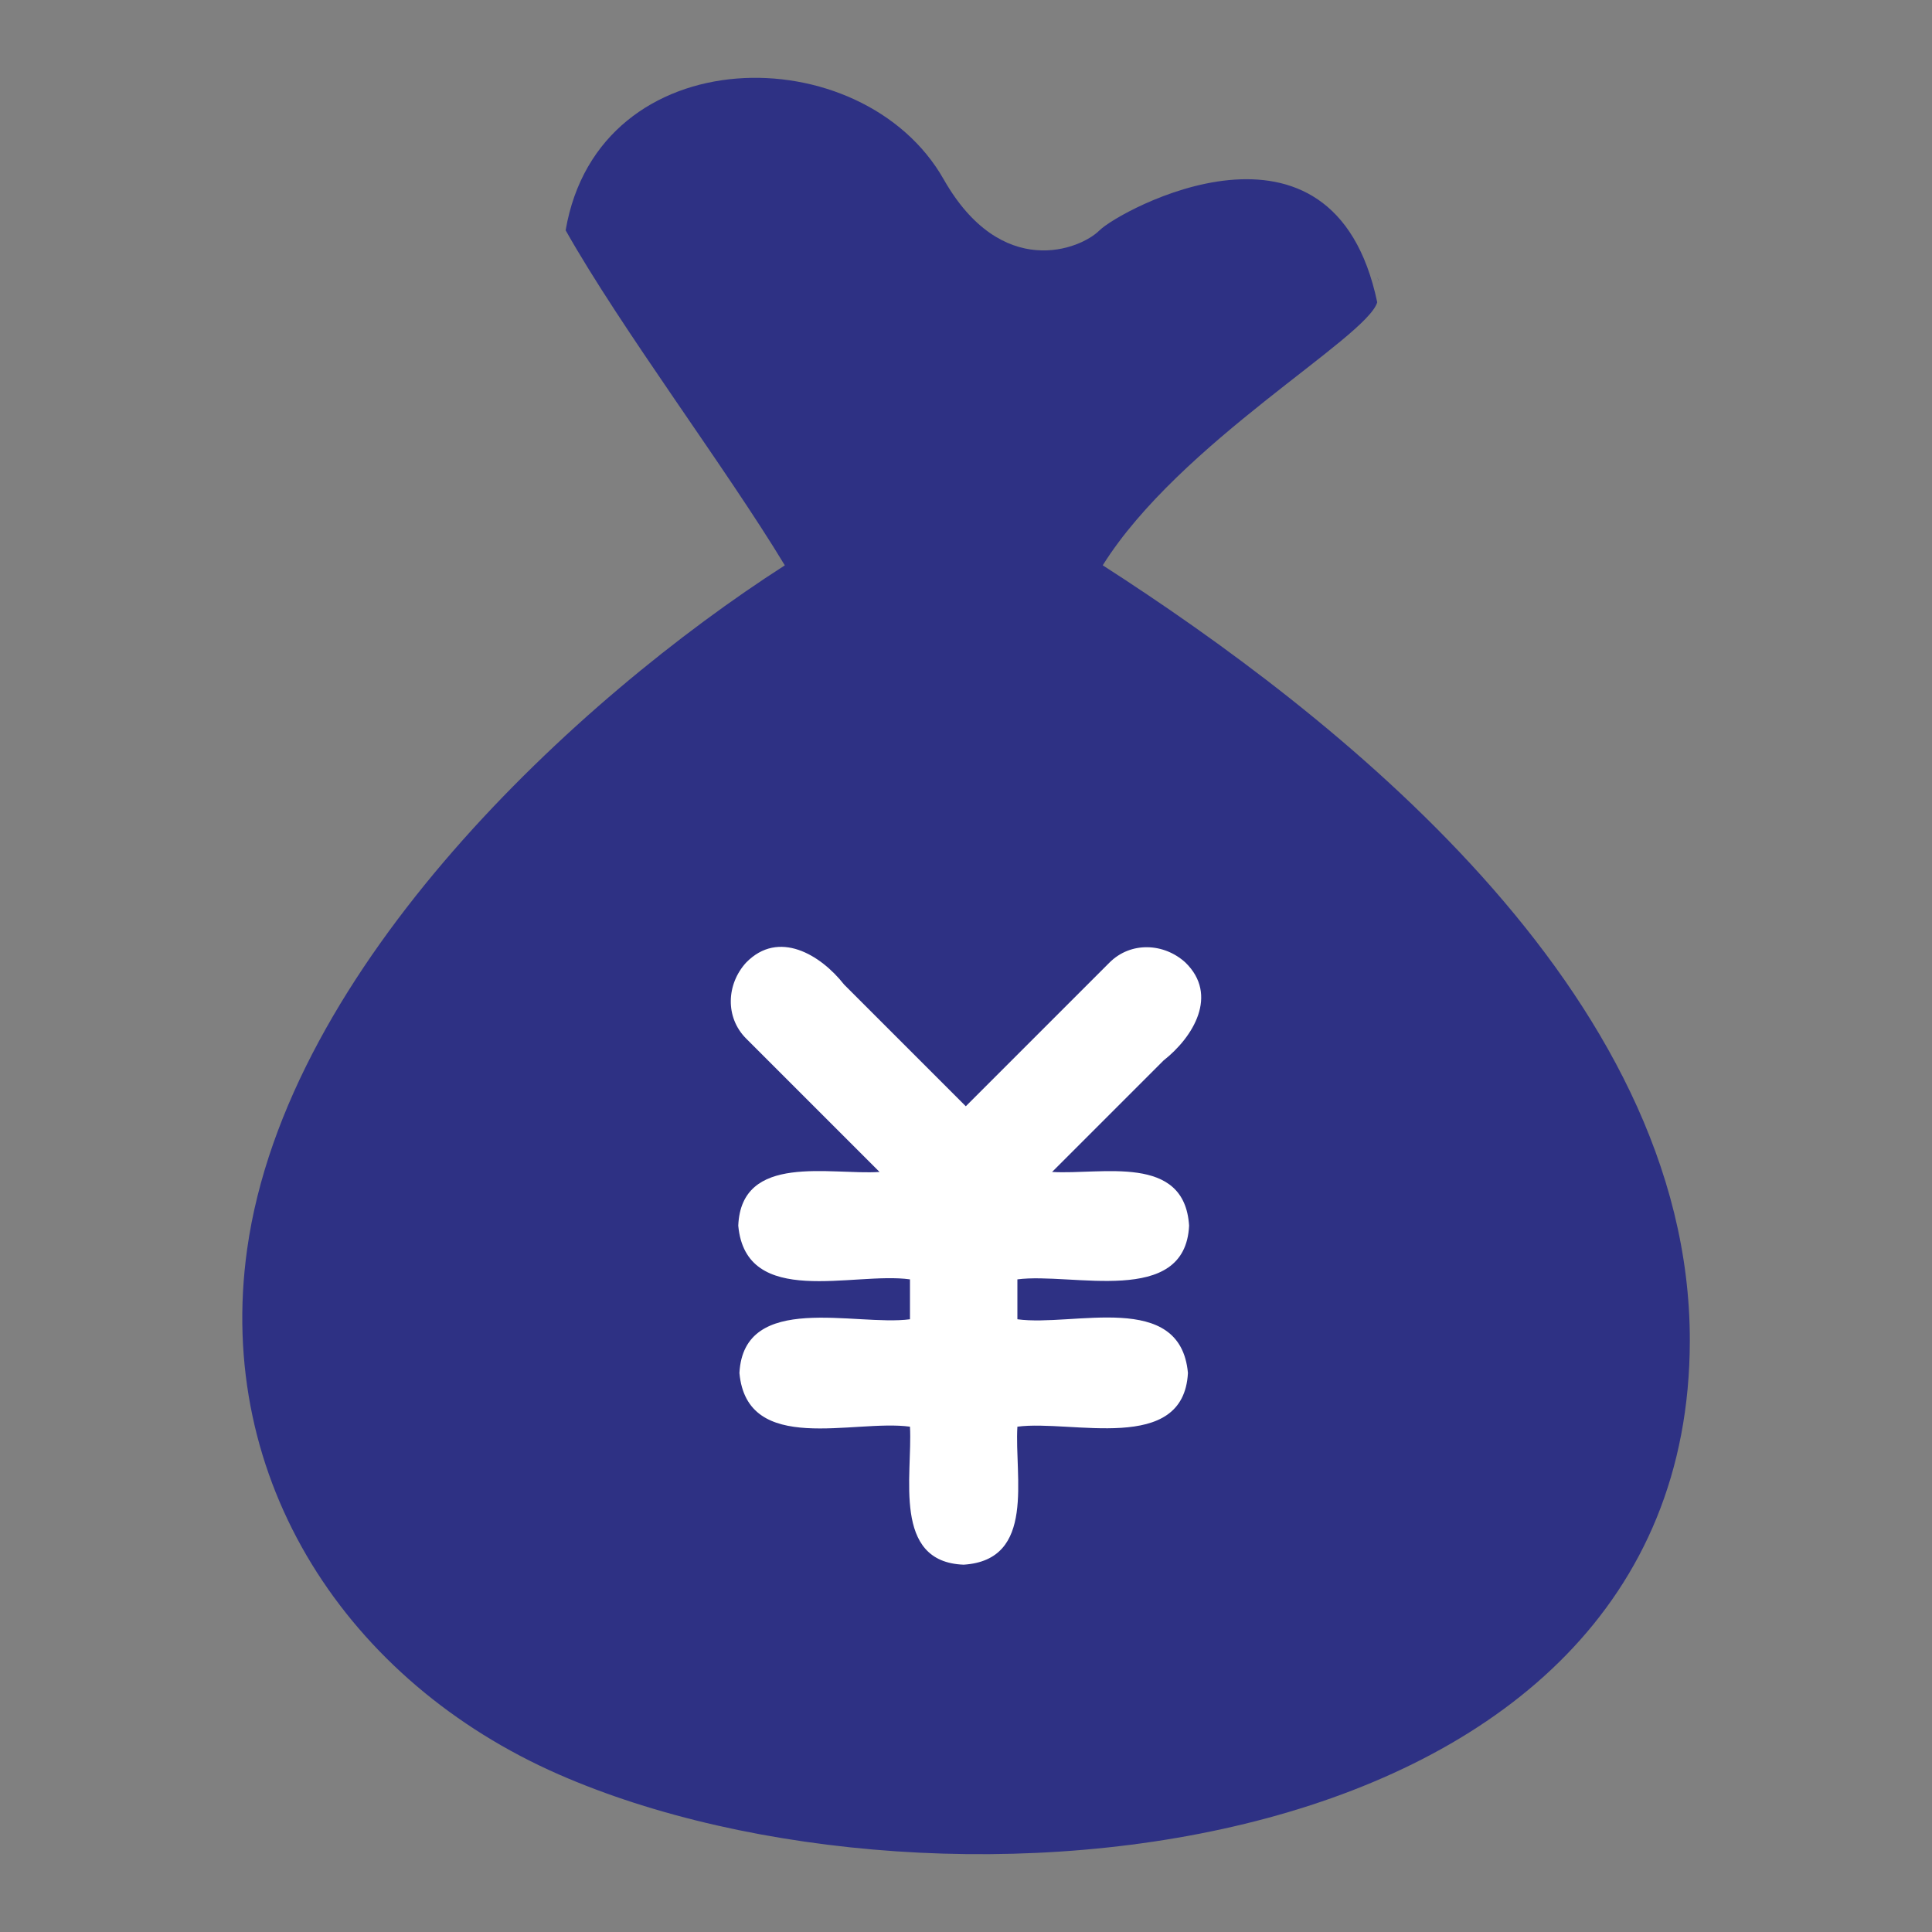
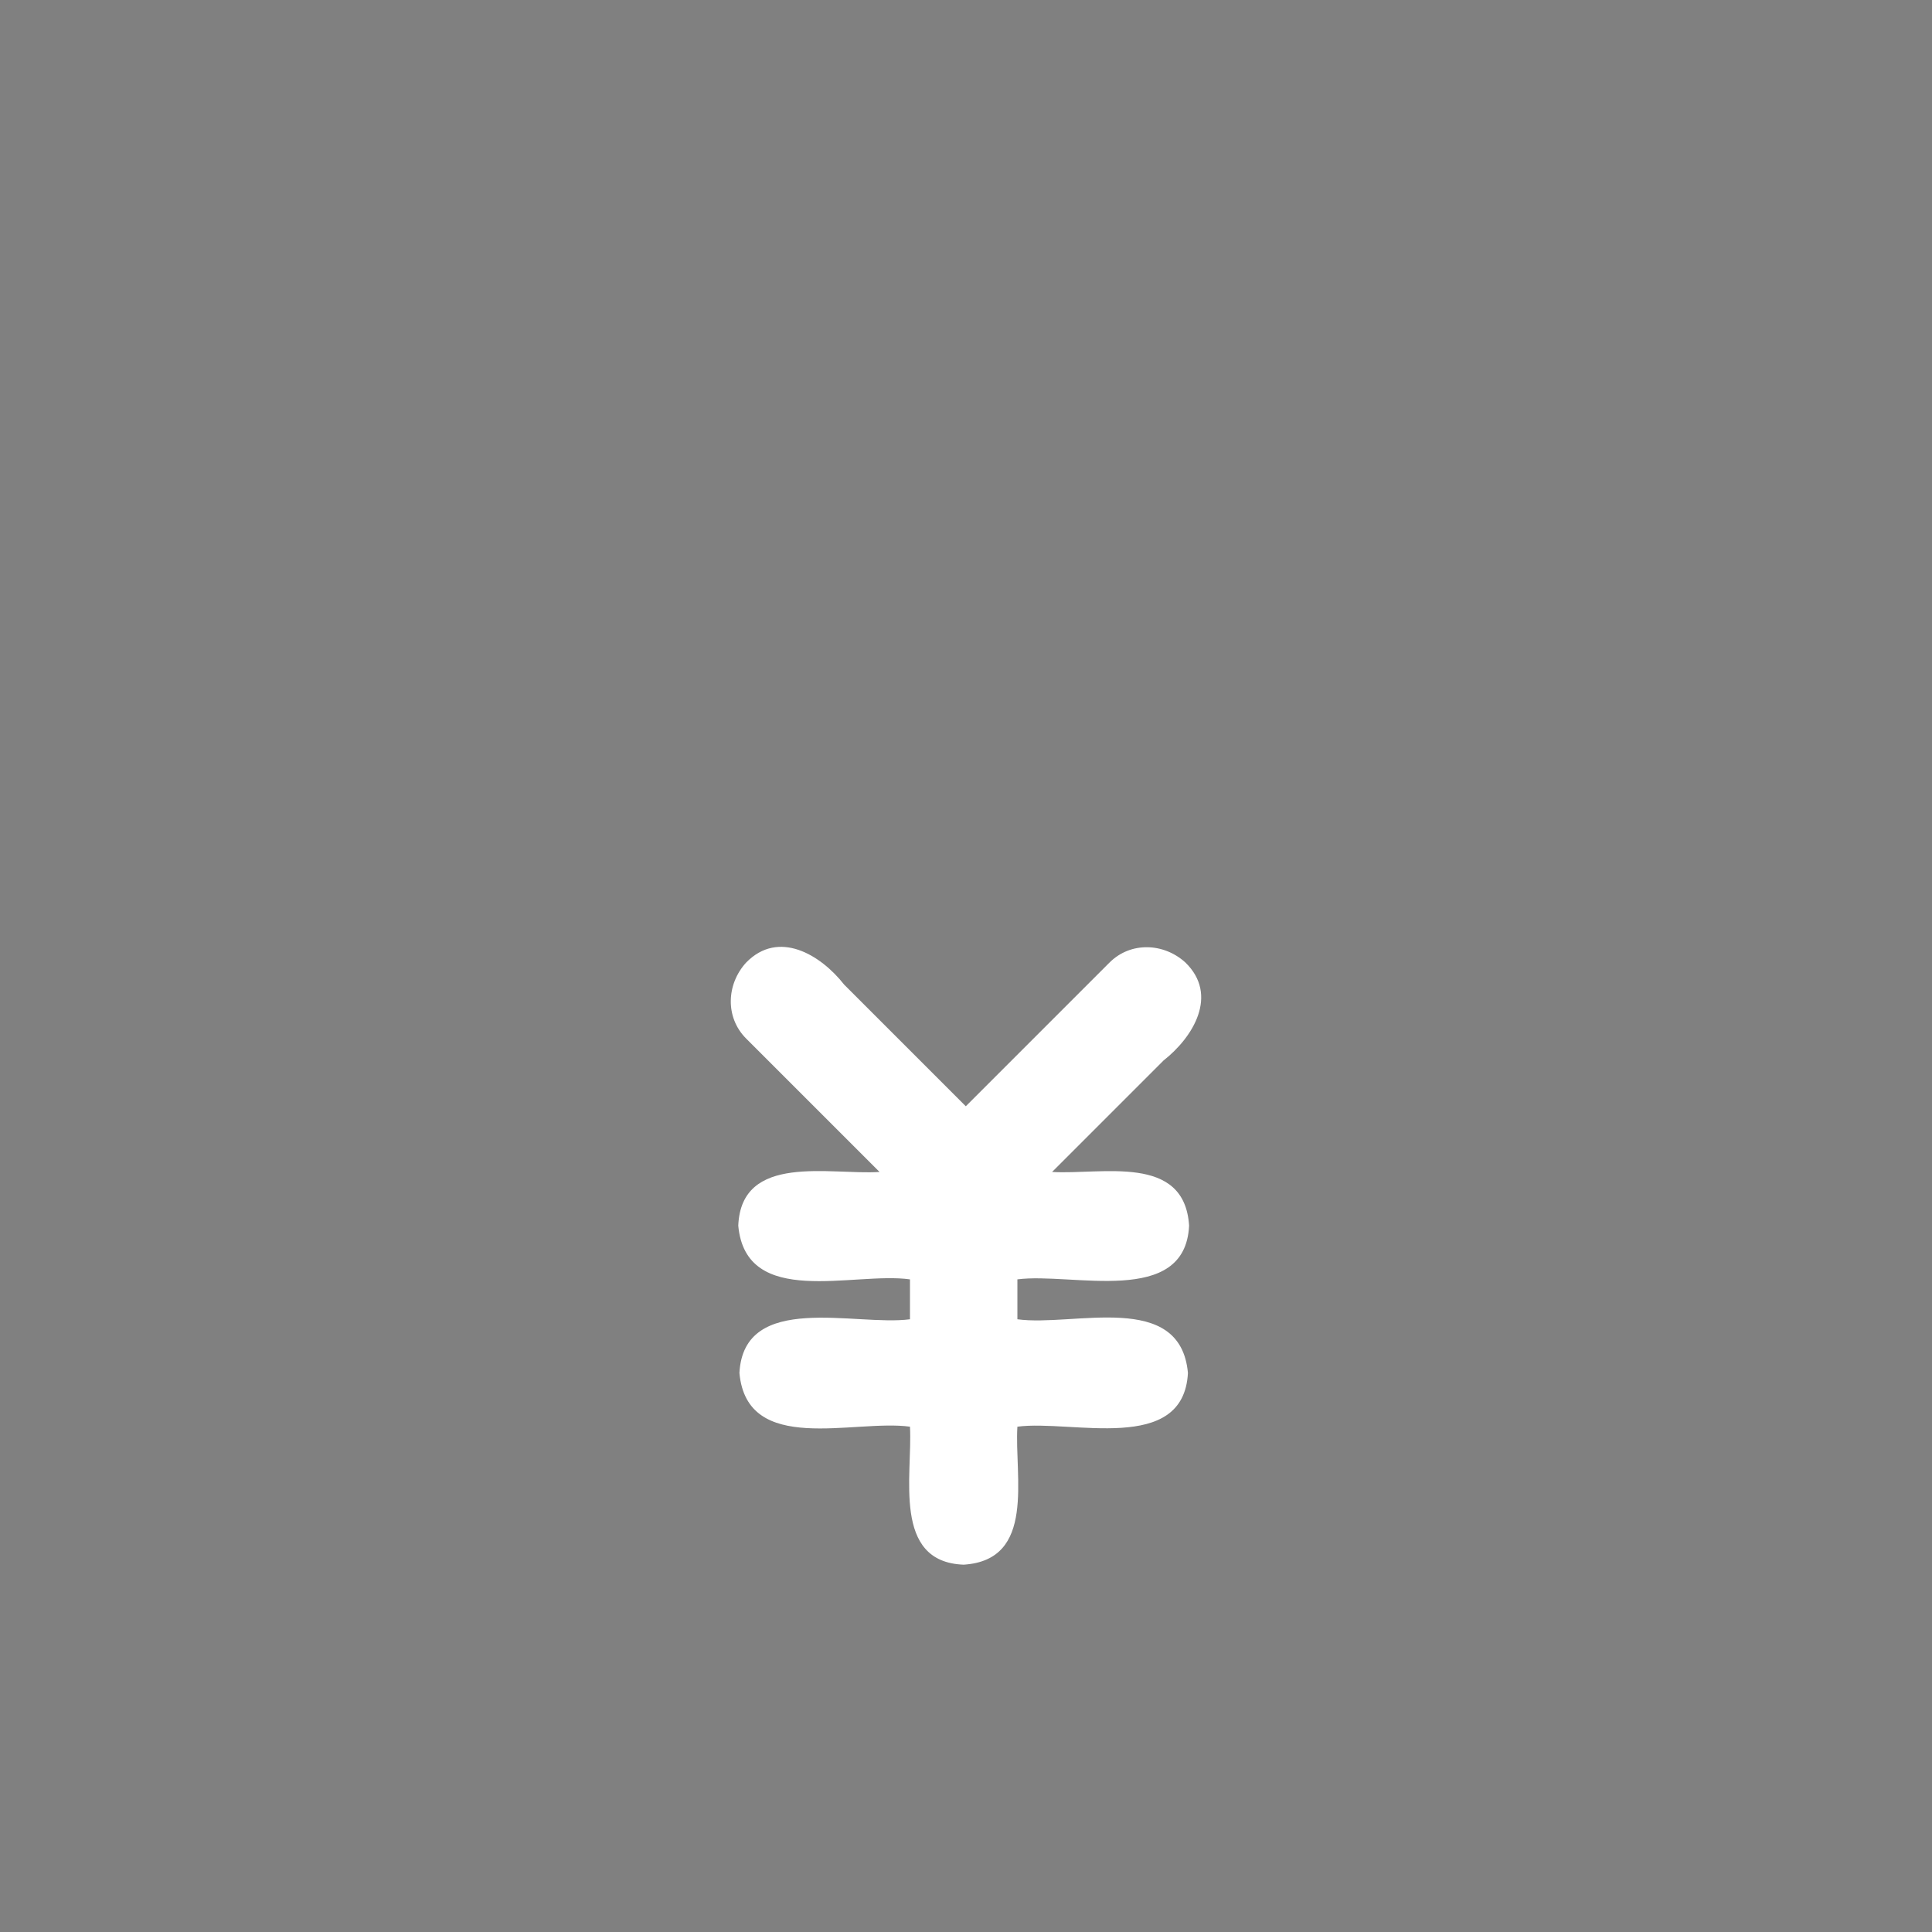
<svg xmlns="http://www.w3.org/2000/svg" id="_レイヤー_1" width="40" height="40" viewBox="0 0 40 40">
  <rect x="0" y="0" width="40" height="40" fill="#808080" stroke="none" />
-   <path d="M22.765,4.768c-.391.396-2.03,1.051-3.228-1.057-1.684-2.962-7.141-2.949-7.826,1.057,1.156,2.051,3.319,4.92,4.538,6.937-4.28,2.746-10.31,8.291-11.132,14.156-.672,4.791,2.078,8.962,6.455,10.878,7.888,3.454,23.399,1.949,23.414-8.978.01-7.263-7.419-13.011-12.155-16.057,1.593-2.543,5.46-4.704,5.683-5.445-.915-4.364-5.357-1.887-5.748-1.491ZM28.513,5.738c.048.096.047.119,0,0h0Z" style="fill:#2e3184; stroke-width:0px;" />
  <path d="M18.21,24.264c-1.017.067-2.863-.401-2.925,1.112.159,1.725,2.388.948,3.555,1.112v.826c-1.124.15-3.44-.582-3.531,1.112.157,1.719,2.369.952,3.531,1.112.056,1.003-.374,2.803,1.112,2.857,1.504-.097,1.048-1.823,1.112-2.857,1.124-.15,3.44.583,3.531-1.112-.157-1.719-2.369-.952-3.531-1.112v-.826c1.124-.149,3.474.58,3.555-1.112-.095-1.497-1.807-1.051-2.837-1.112.769-.769,1.538-1.538,2.307-2.307.62-.487,1.143-1.357.455-2.028-.444-.407-1.133-.44-1.573 0-.992.992-1.983,1.983-2.975,2.975-.84-.84-1.68-1.68-2.52-2.52-.487-.62-1.357-1.143-2.028-.455-.407.444-.44,1.133 0,1.573.921.921,1.841,1.841,2.762,2.762Z" style="fill:#fff; stroke-width:0px;" />
</svg>